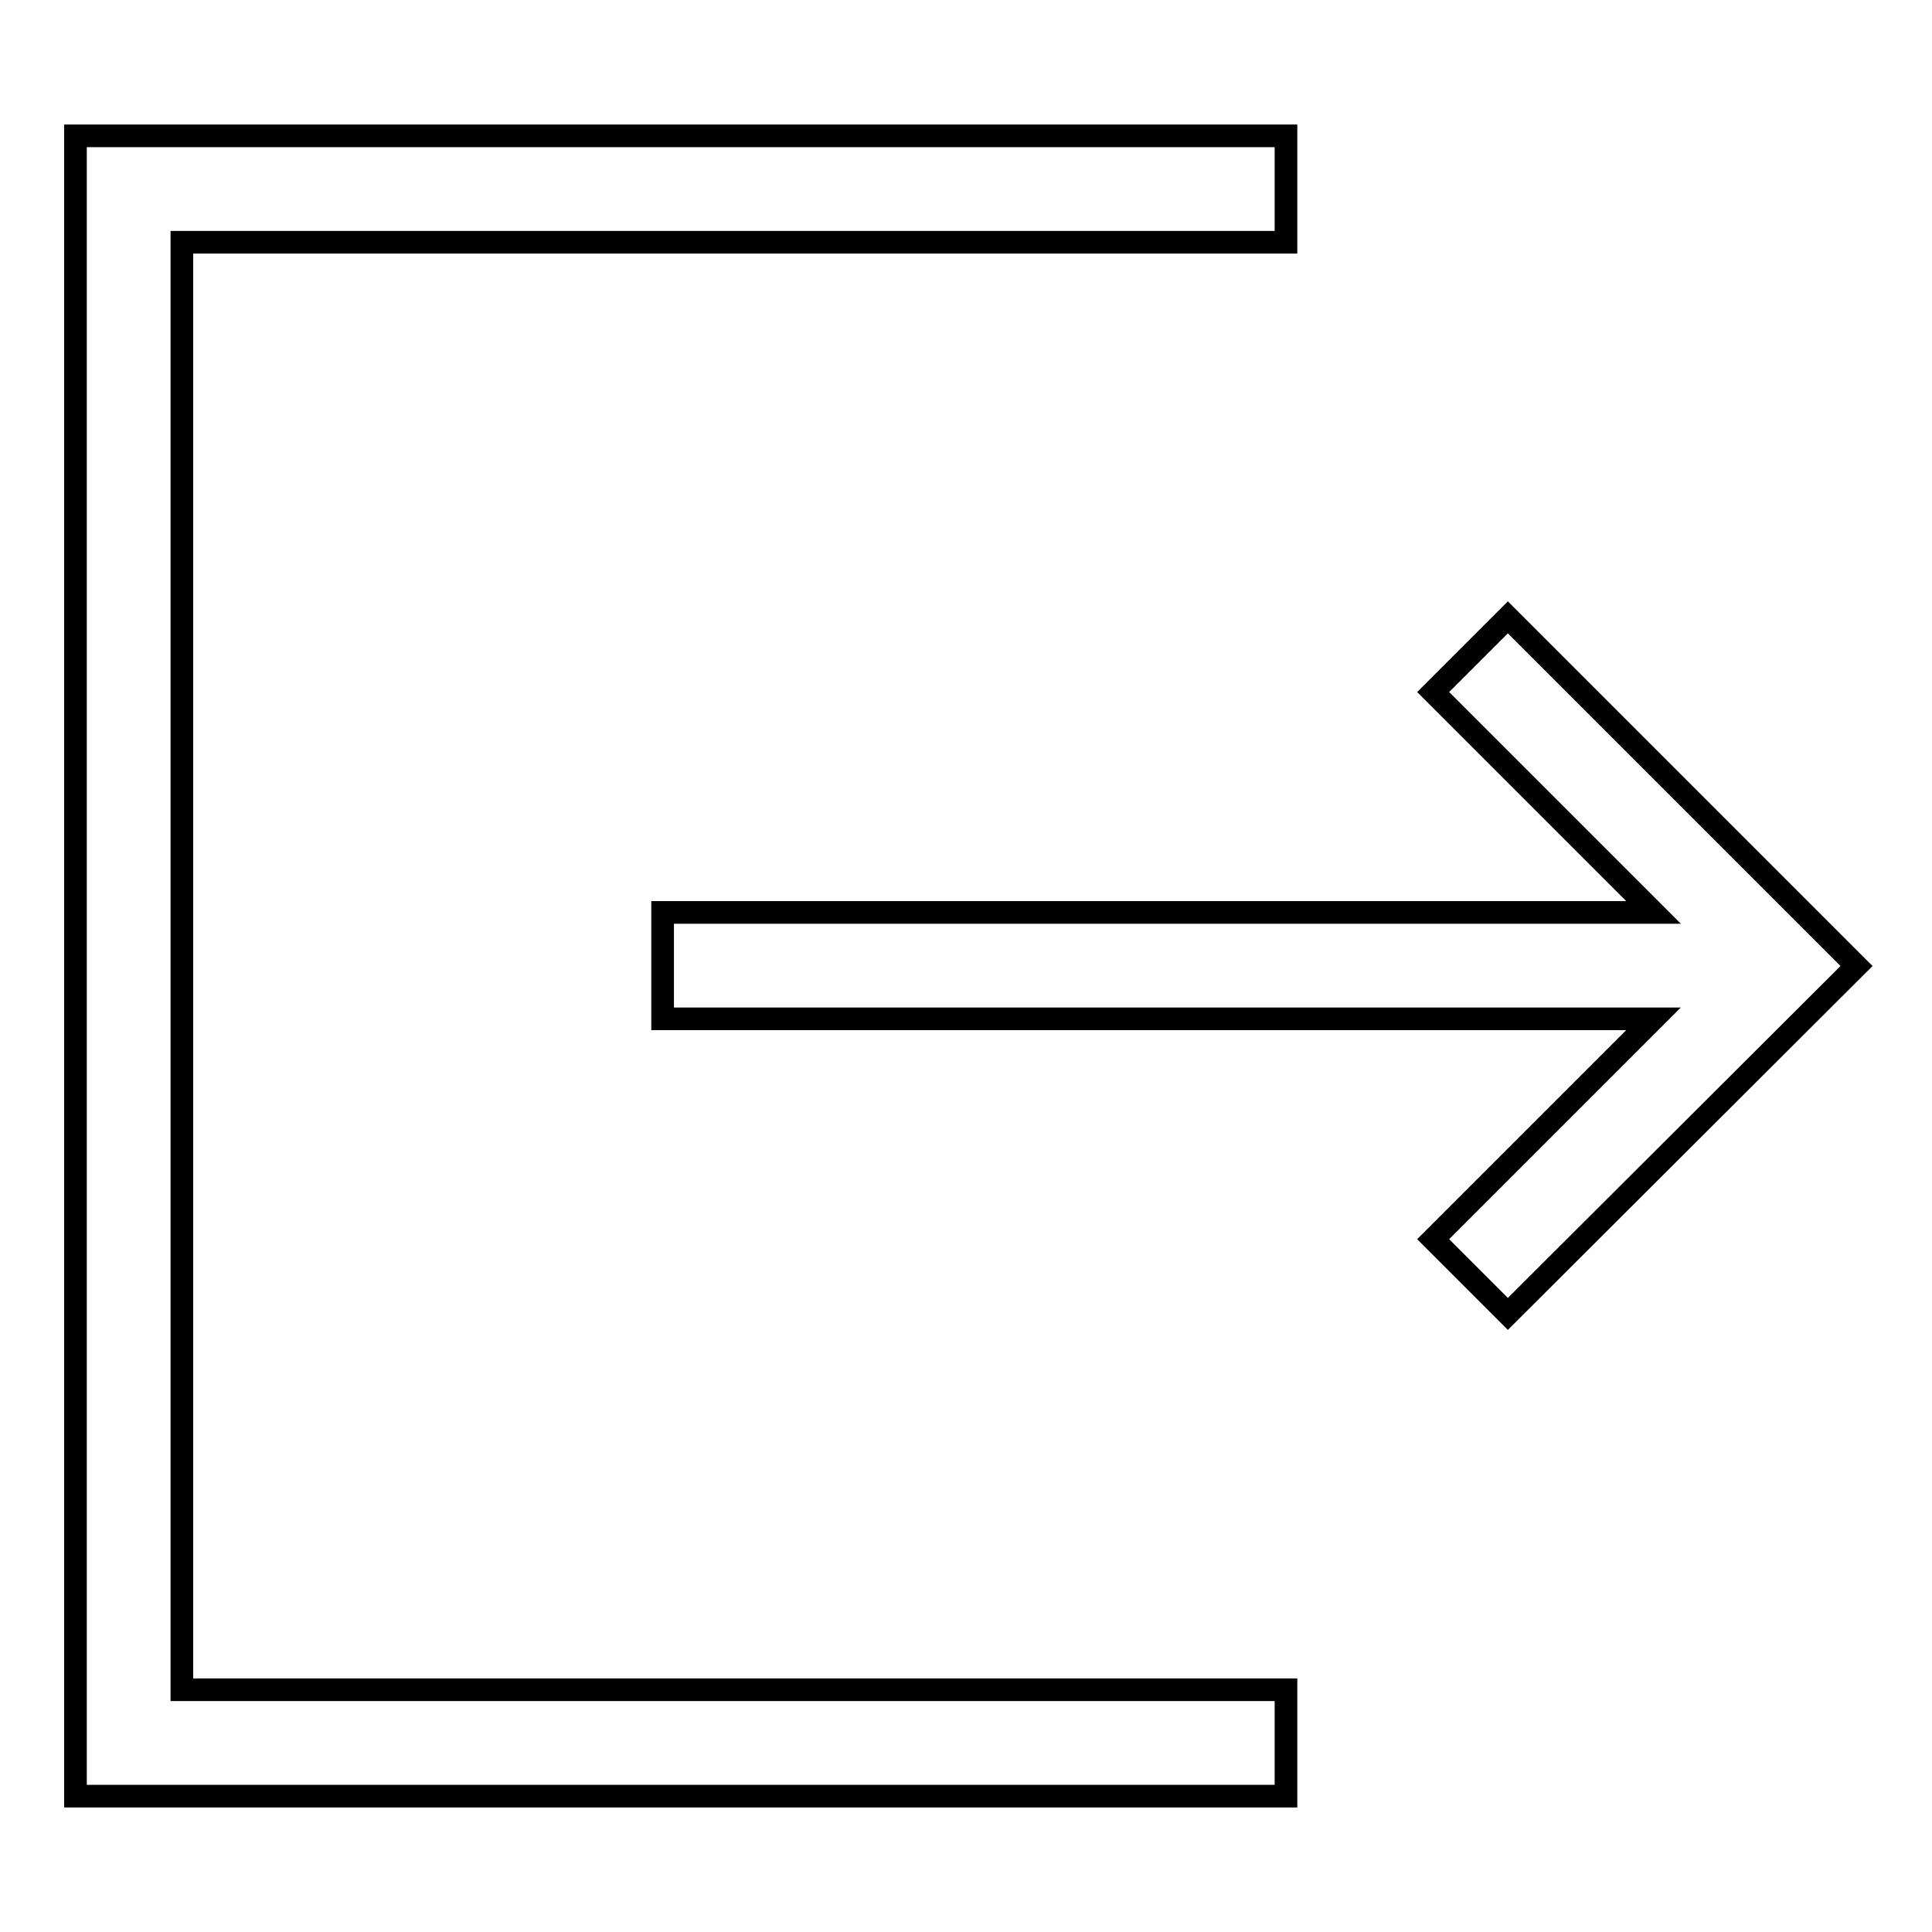
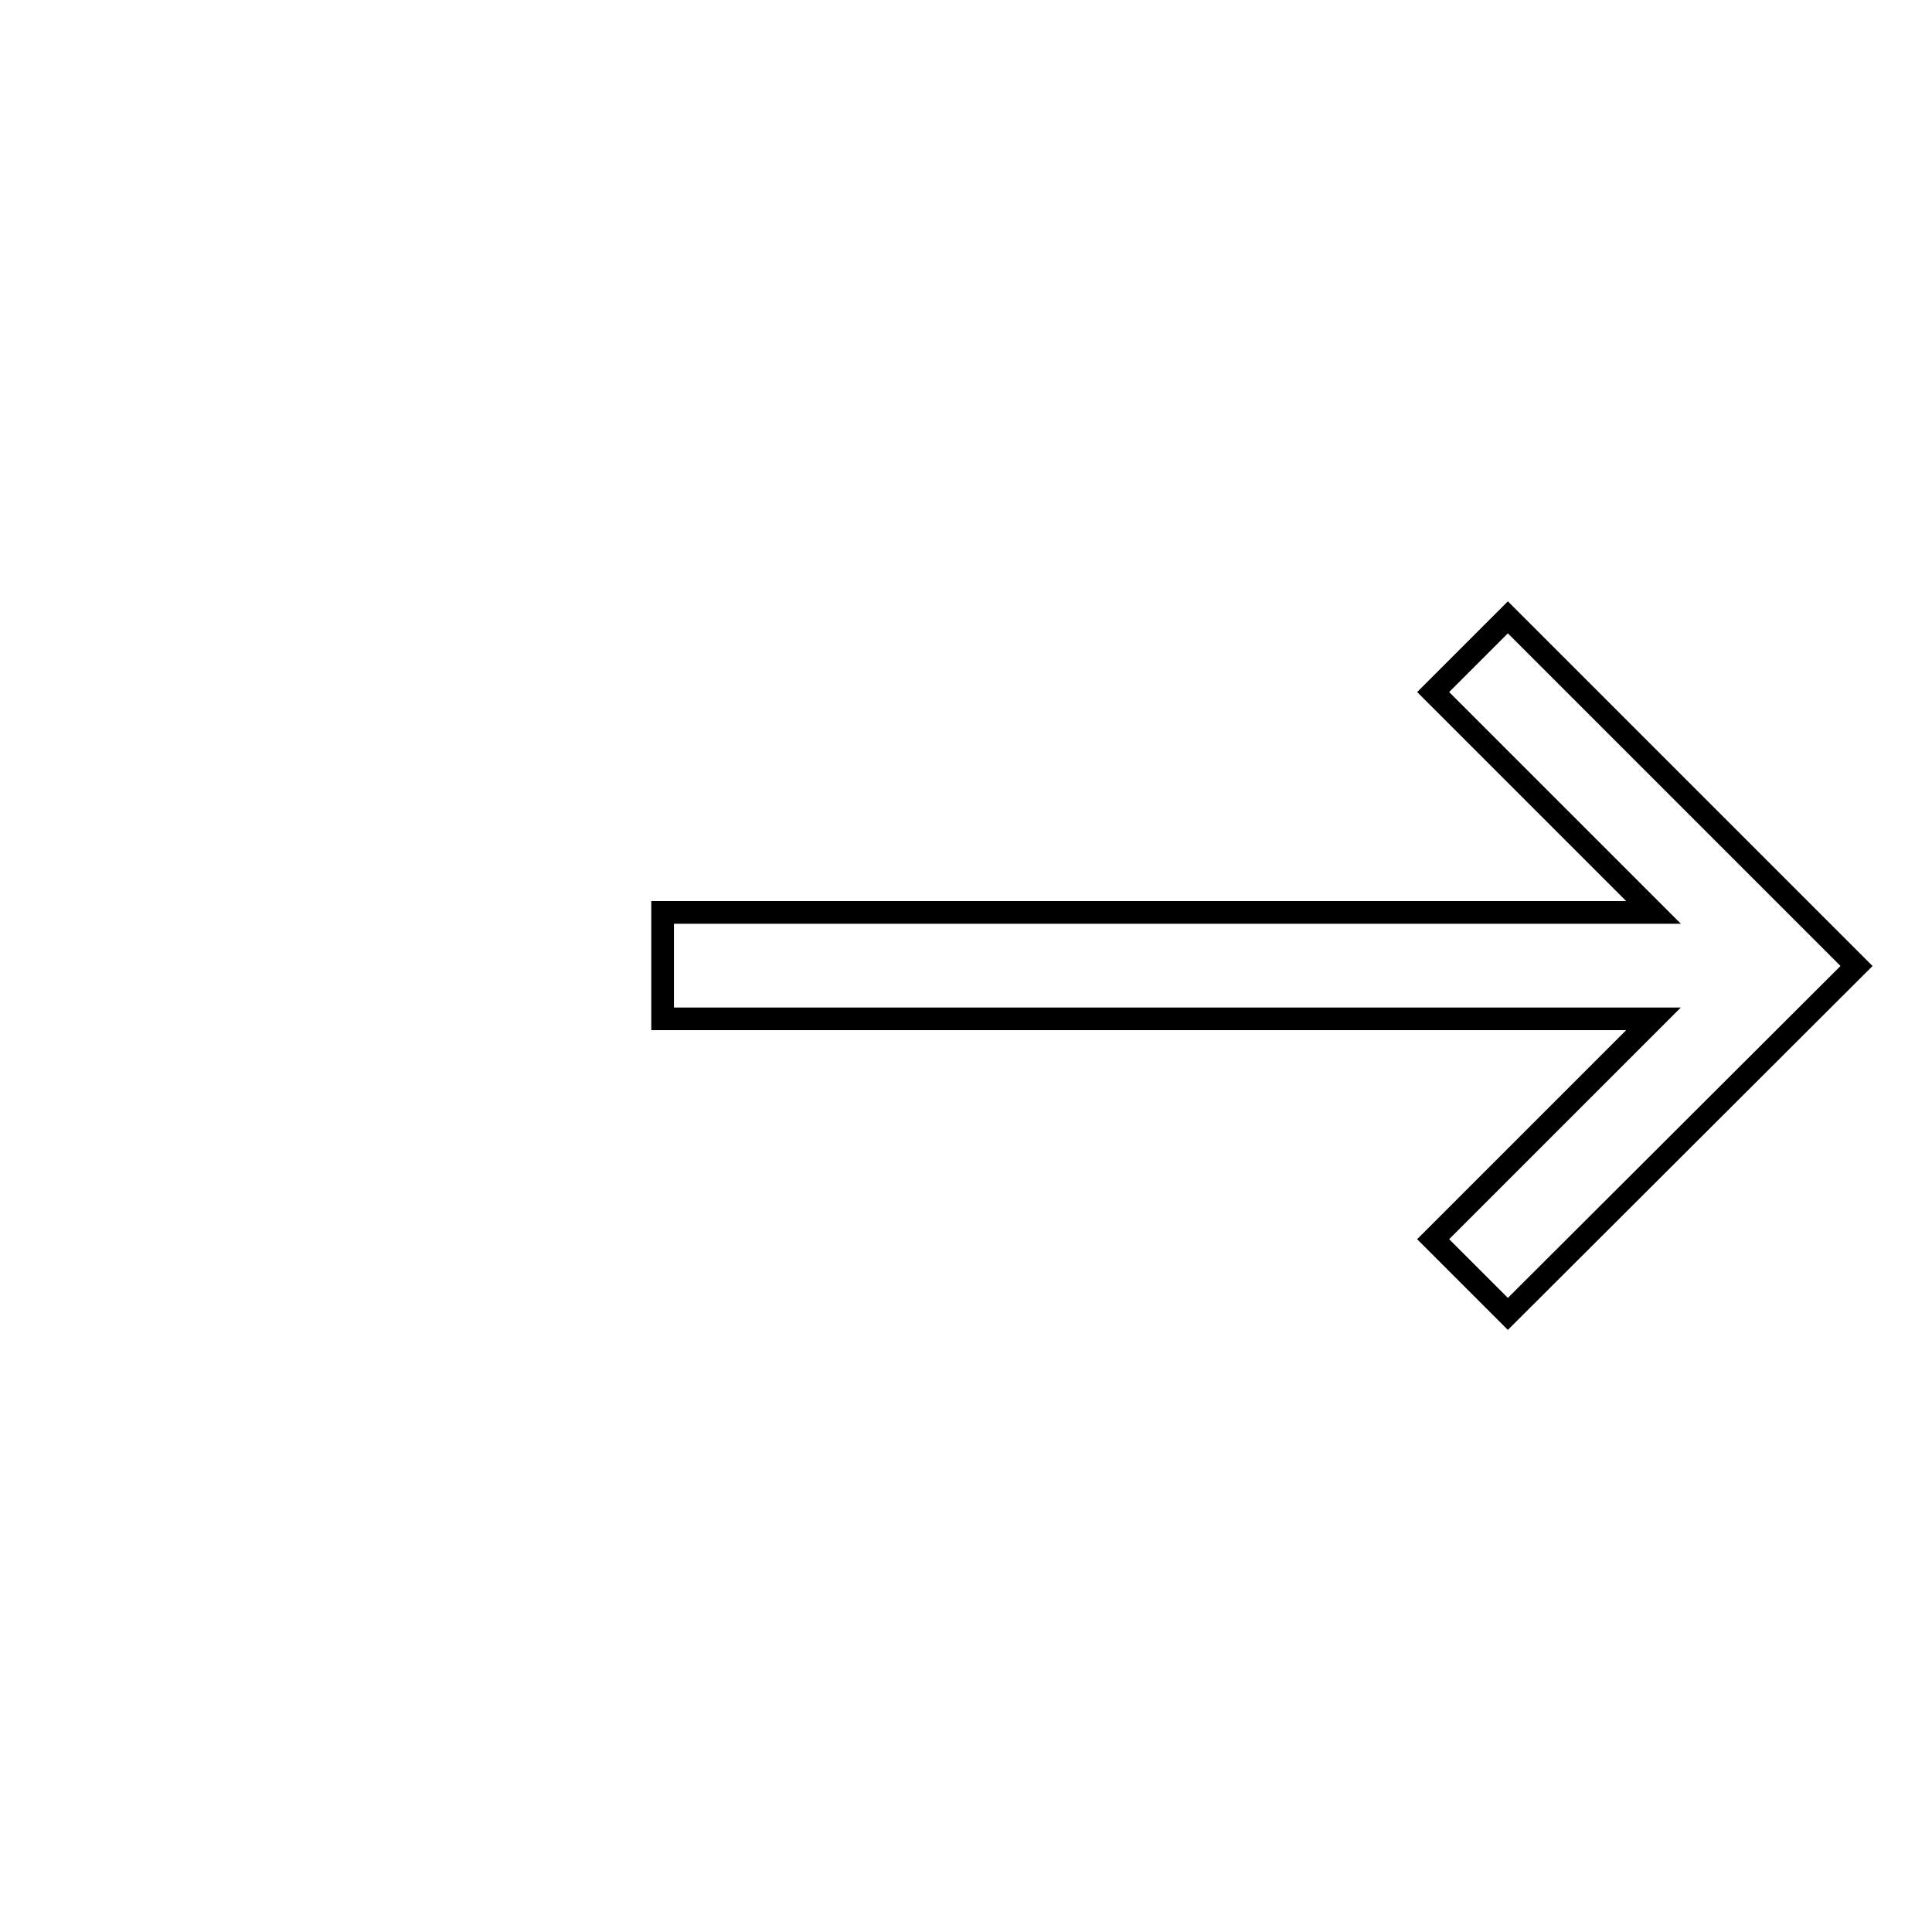
<svg xmlns="http://www.w3.org/2000/svg" version="1.1" x="0px" y="0px" viewBox="0 0 256 256" enable-background="new 0 0 256 256" xml:space="preserve">
  <g>
    <g>
      <path stroke-width="3" fill-opacity="0" stroke="#000000" d="M199.8,81.8l-9.9,9.9l29.2,29.2H87.8V135h131.3l-29.2,29.2l9.9,9.9L246,128L199.8,81.8z" />
-       <path stroke-width="3" fill-opacity="0" stroke="#000000" d="M24.1,32.1h146.3V18H10v220h160.4v-14.1H24.1V32.1z" />
    </g>
  </g>
</svg>